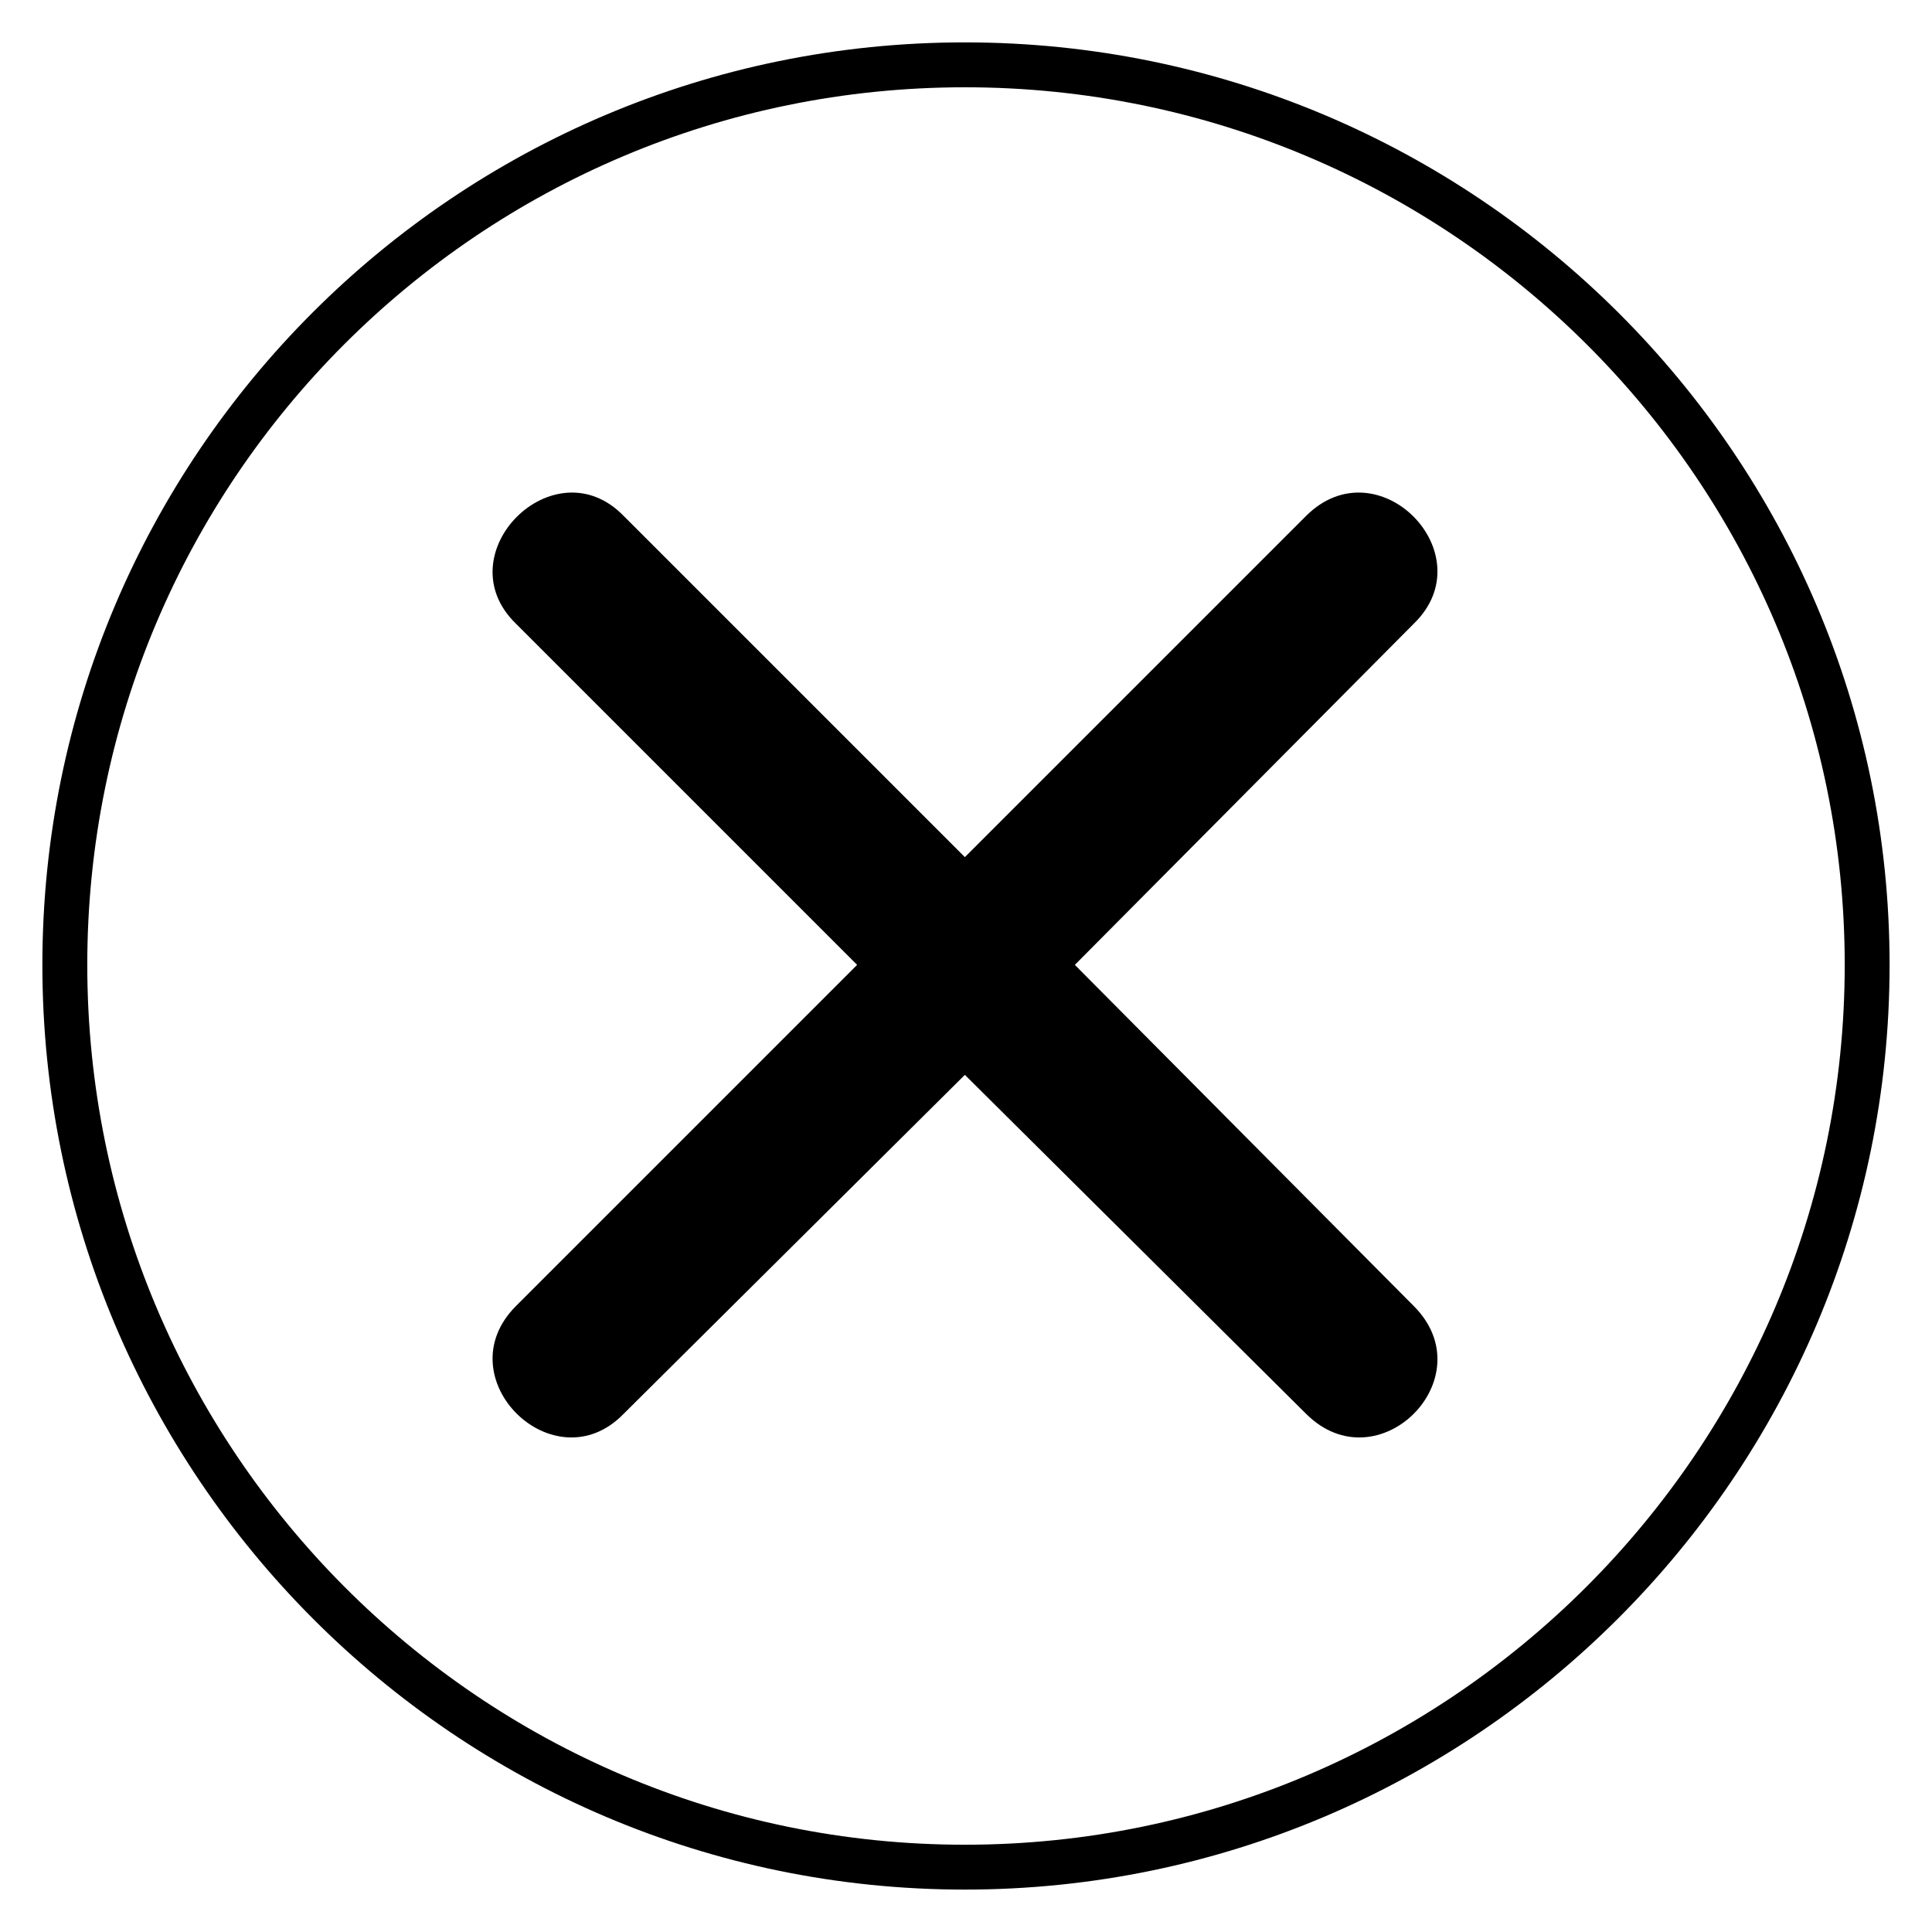
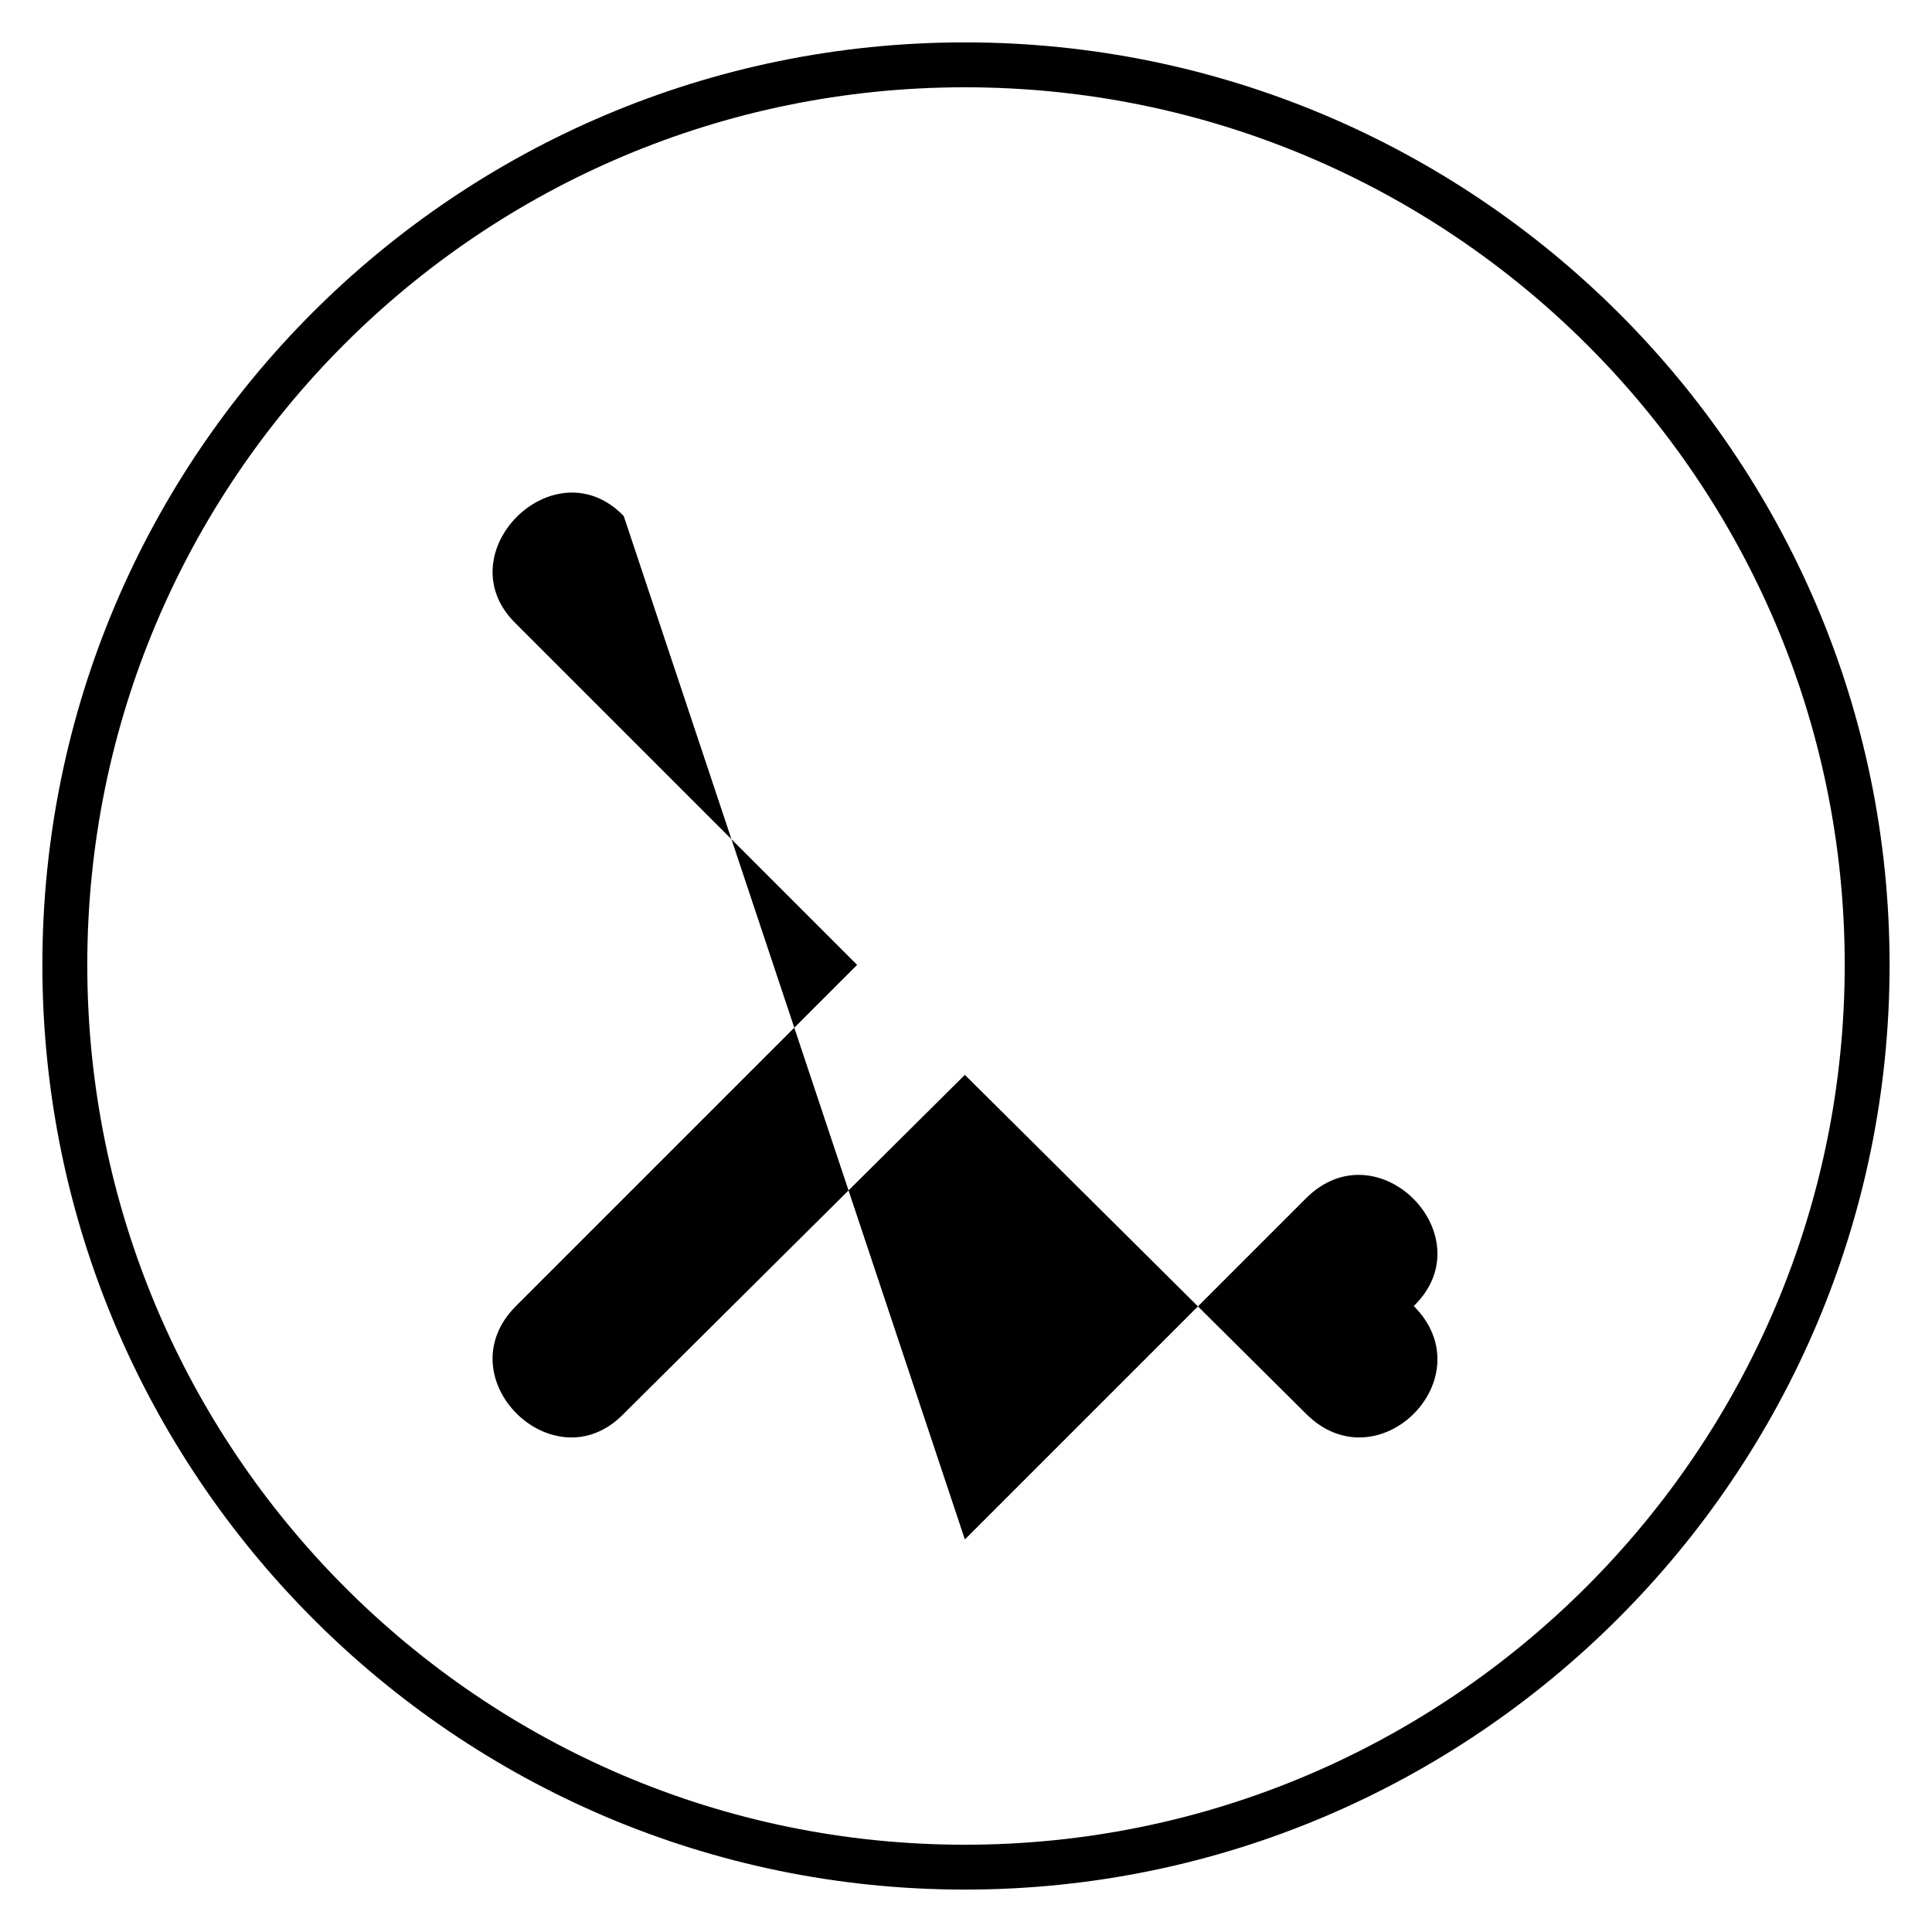
<svg xmlns="http://www.w3.org/2000/svg" fill="#000000" width="800px" height="800px" version="1.1" viewBox="144 144 512 512">
-   <path d="m399.7 155.23c135.02 0 245.06 109.45 245.06 244.47 0 135.02-110.04 245.06-245.06 245.06-135.02 0-244.47-110.04-244.47-245.06 0-135.02 109.45-244.47 244.47-244.47zm-90.41 125.51c-18.438-19.035-47.586 10.113-28.551 28.551l90.41 90.41-90.41 90.41c-19.035 19.035 10.113 47.586 28.551 28.551l90.41-89.816 90.41 89.816c19.035 19.035 47.586-9.516 28.551-28.551l-89.816-90.41 89.816-90.41c19.035-18.438-9.516-47.586-28.551-28.551l-90.41 90.41zm90.41-113.61c-128.48 0-232.57 104.09-232.57 232.57s104.09 233.17 232.57 233.17 233.17-104.69 233.17-233.17-104.69-232.57-233.17-232.57z" />
+   <path d="m399.7 155.23c135.02 0 245.06 109.45 245.06 244.47 0 135.02-110.04 245.06-245.06 245.06-135.02 0-244.47-110.04-244.47-245.06 0-135.02 109.45-244.47 244.47-244.47zm-90.41 125.51c-18.438-19.035-47.586 10.113-28.551 28.551l90.41 90.41-90.41 90.41c-19.035 19.035 10.113 47.586 28.551 28.551l90.41-89.816 90.41 89.816c19.035 19.035 47.586-9.516 28.551-28.551c19.035-18.438-9.516-47.586-28.551-28.551l-90.41 90.41zm90.41-113.61c-128.48 0-232.57 104.09-232.57 232.57s104.09 233.17 232.57 233.17 233.17-104.69 233.17-233.17-104.69-232.57-233.17-232.57z" />
</svg>